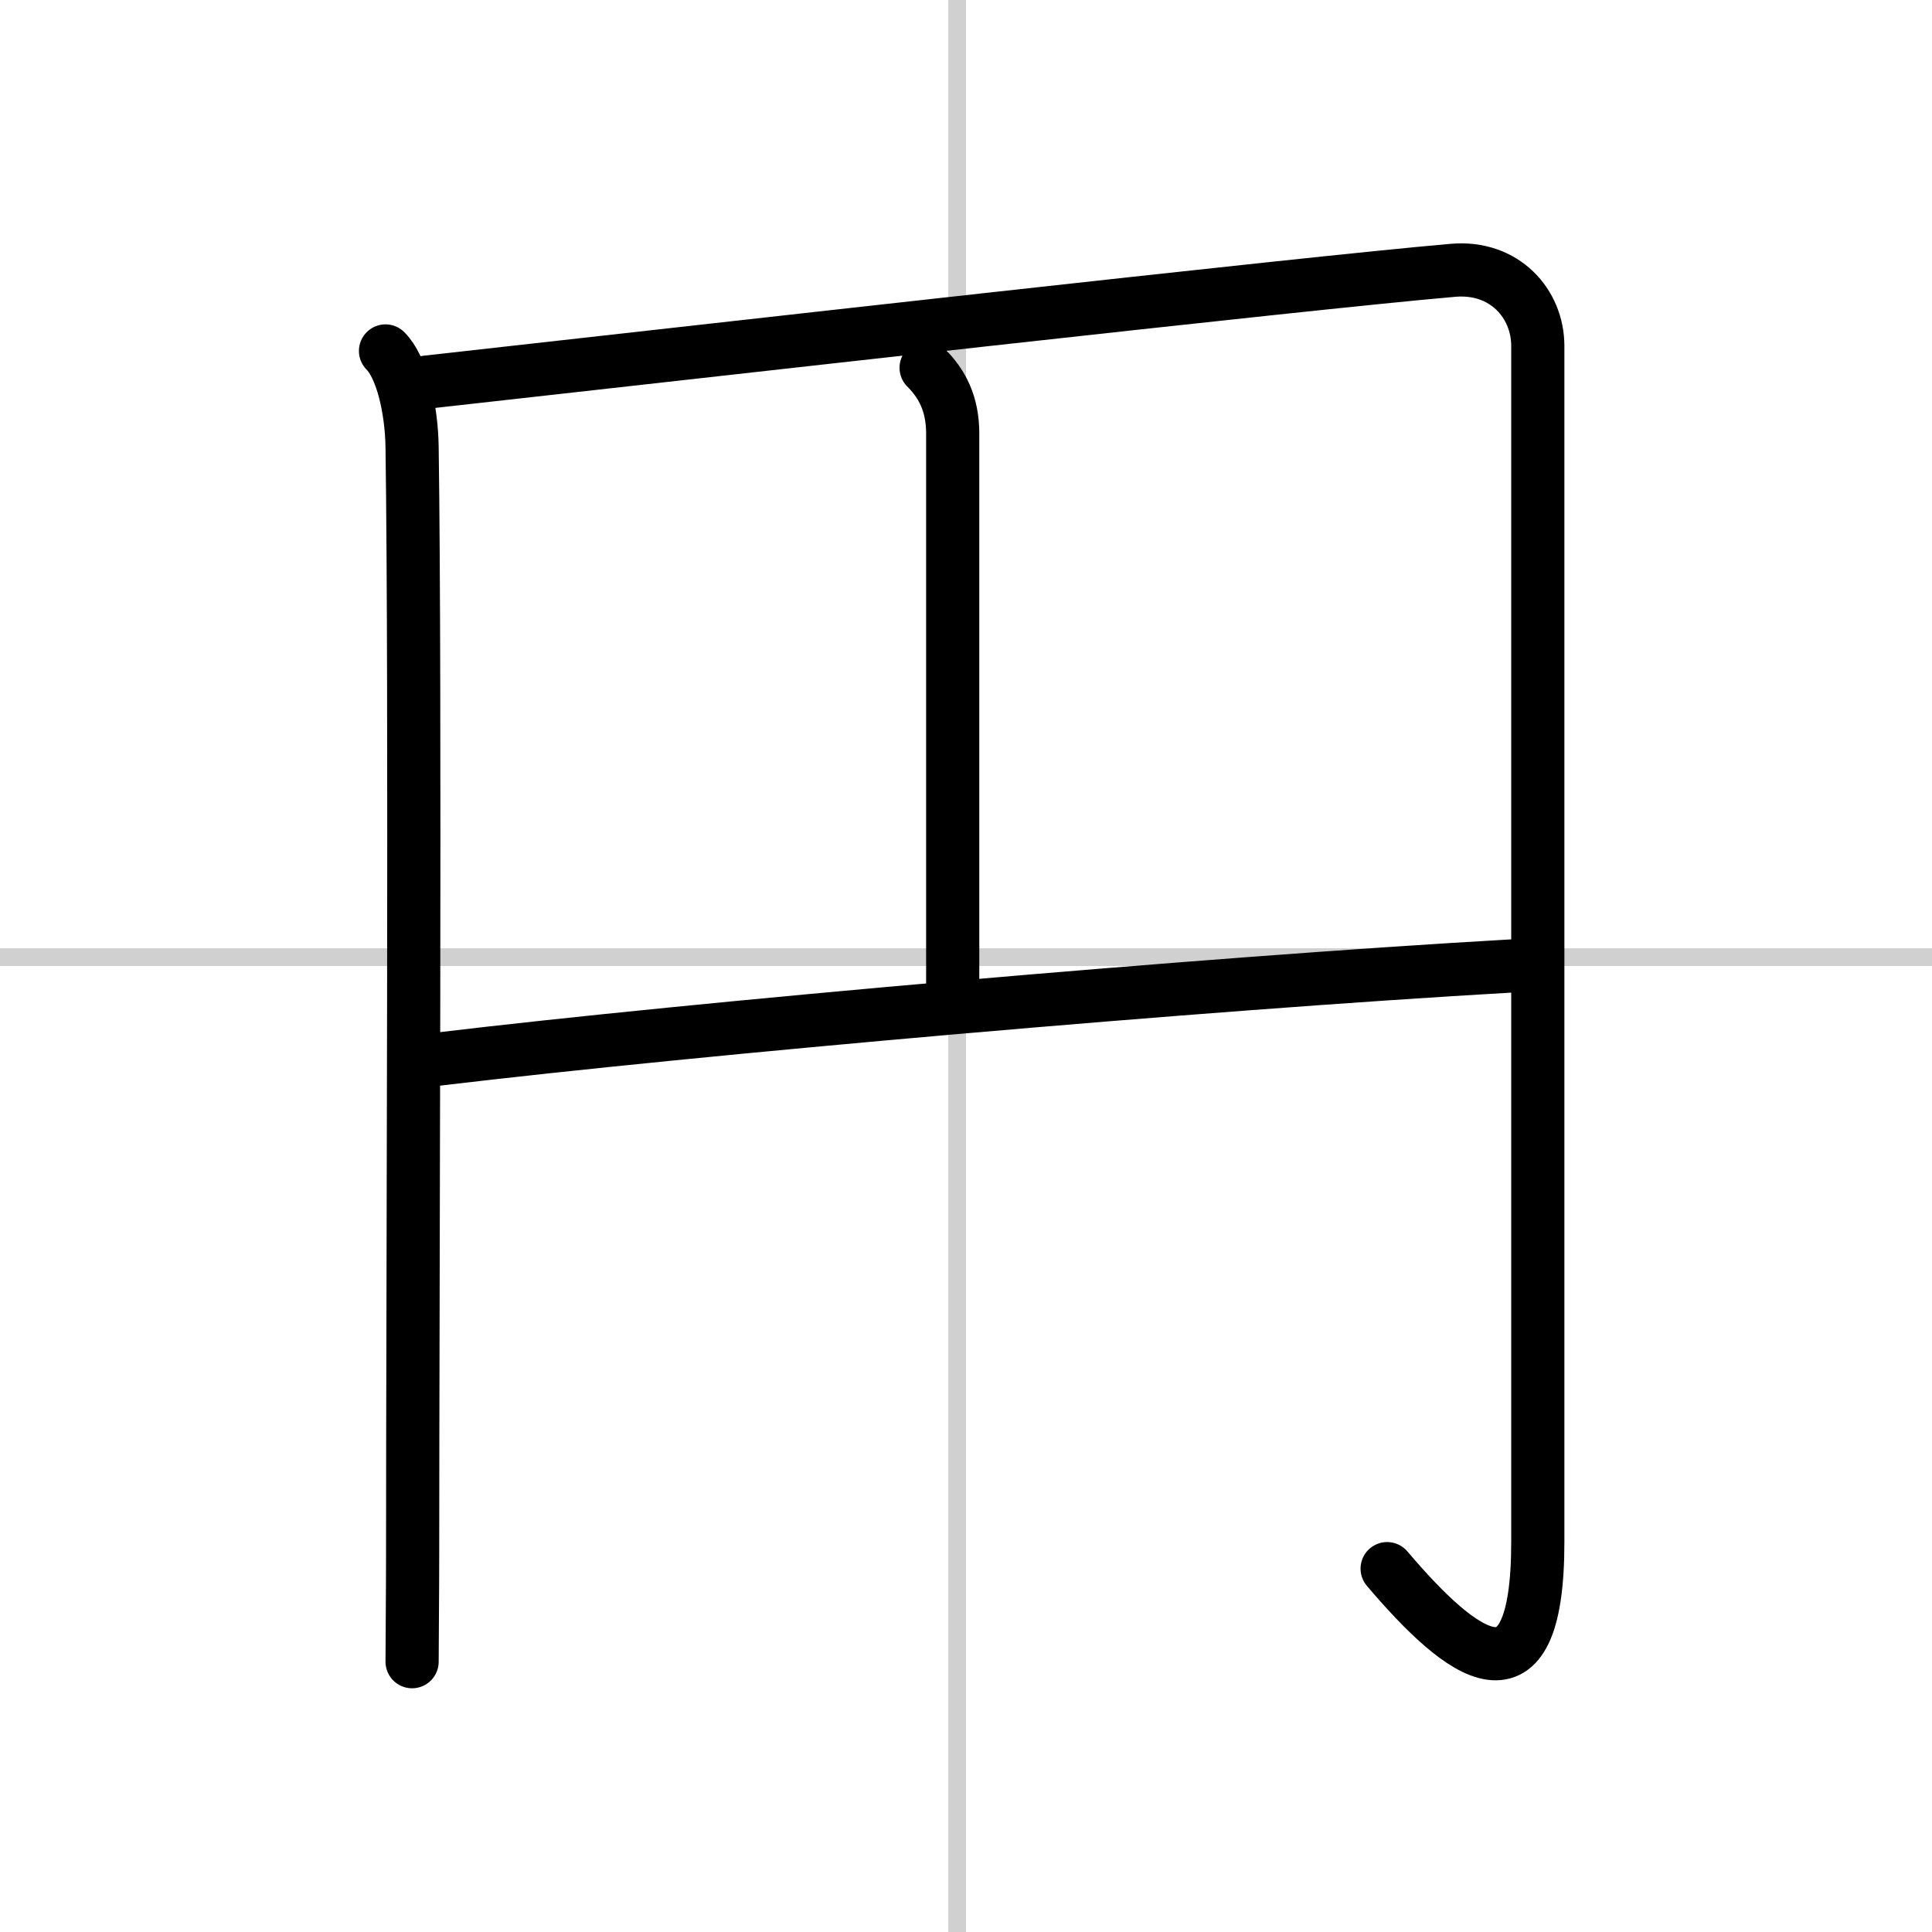
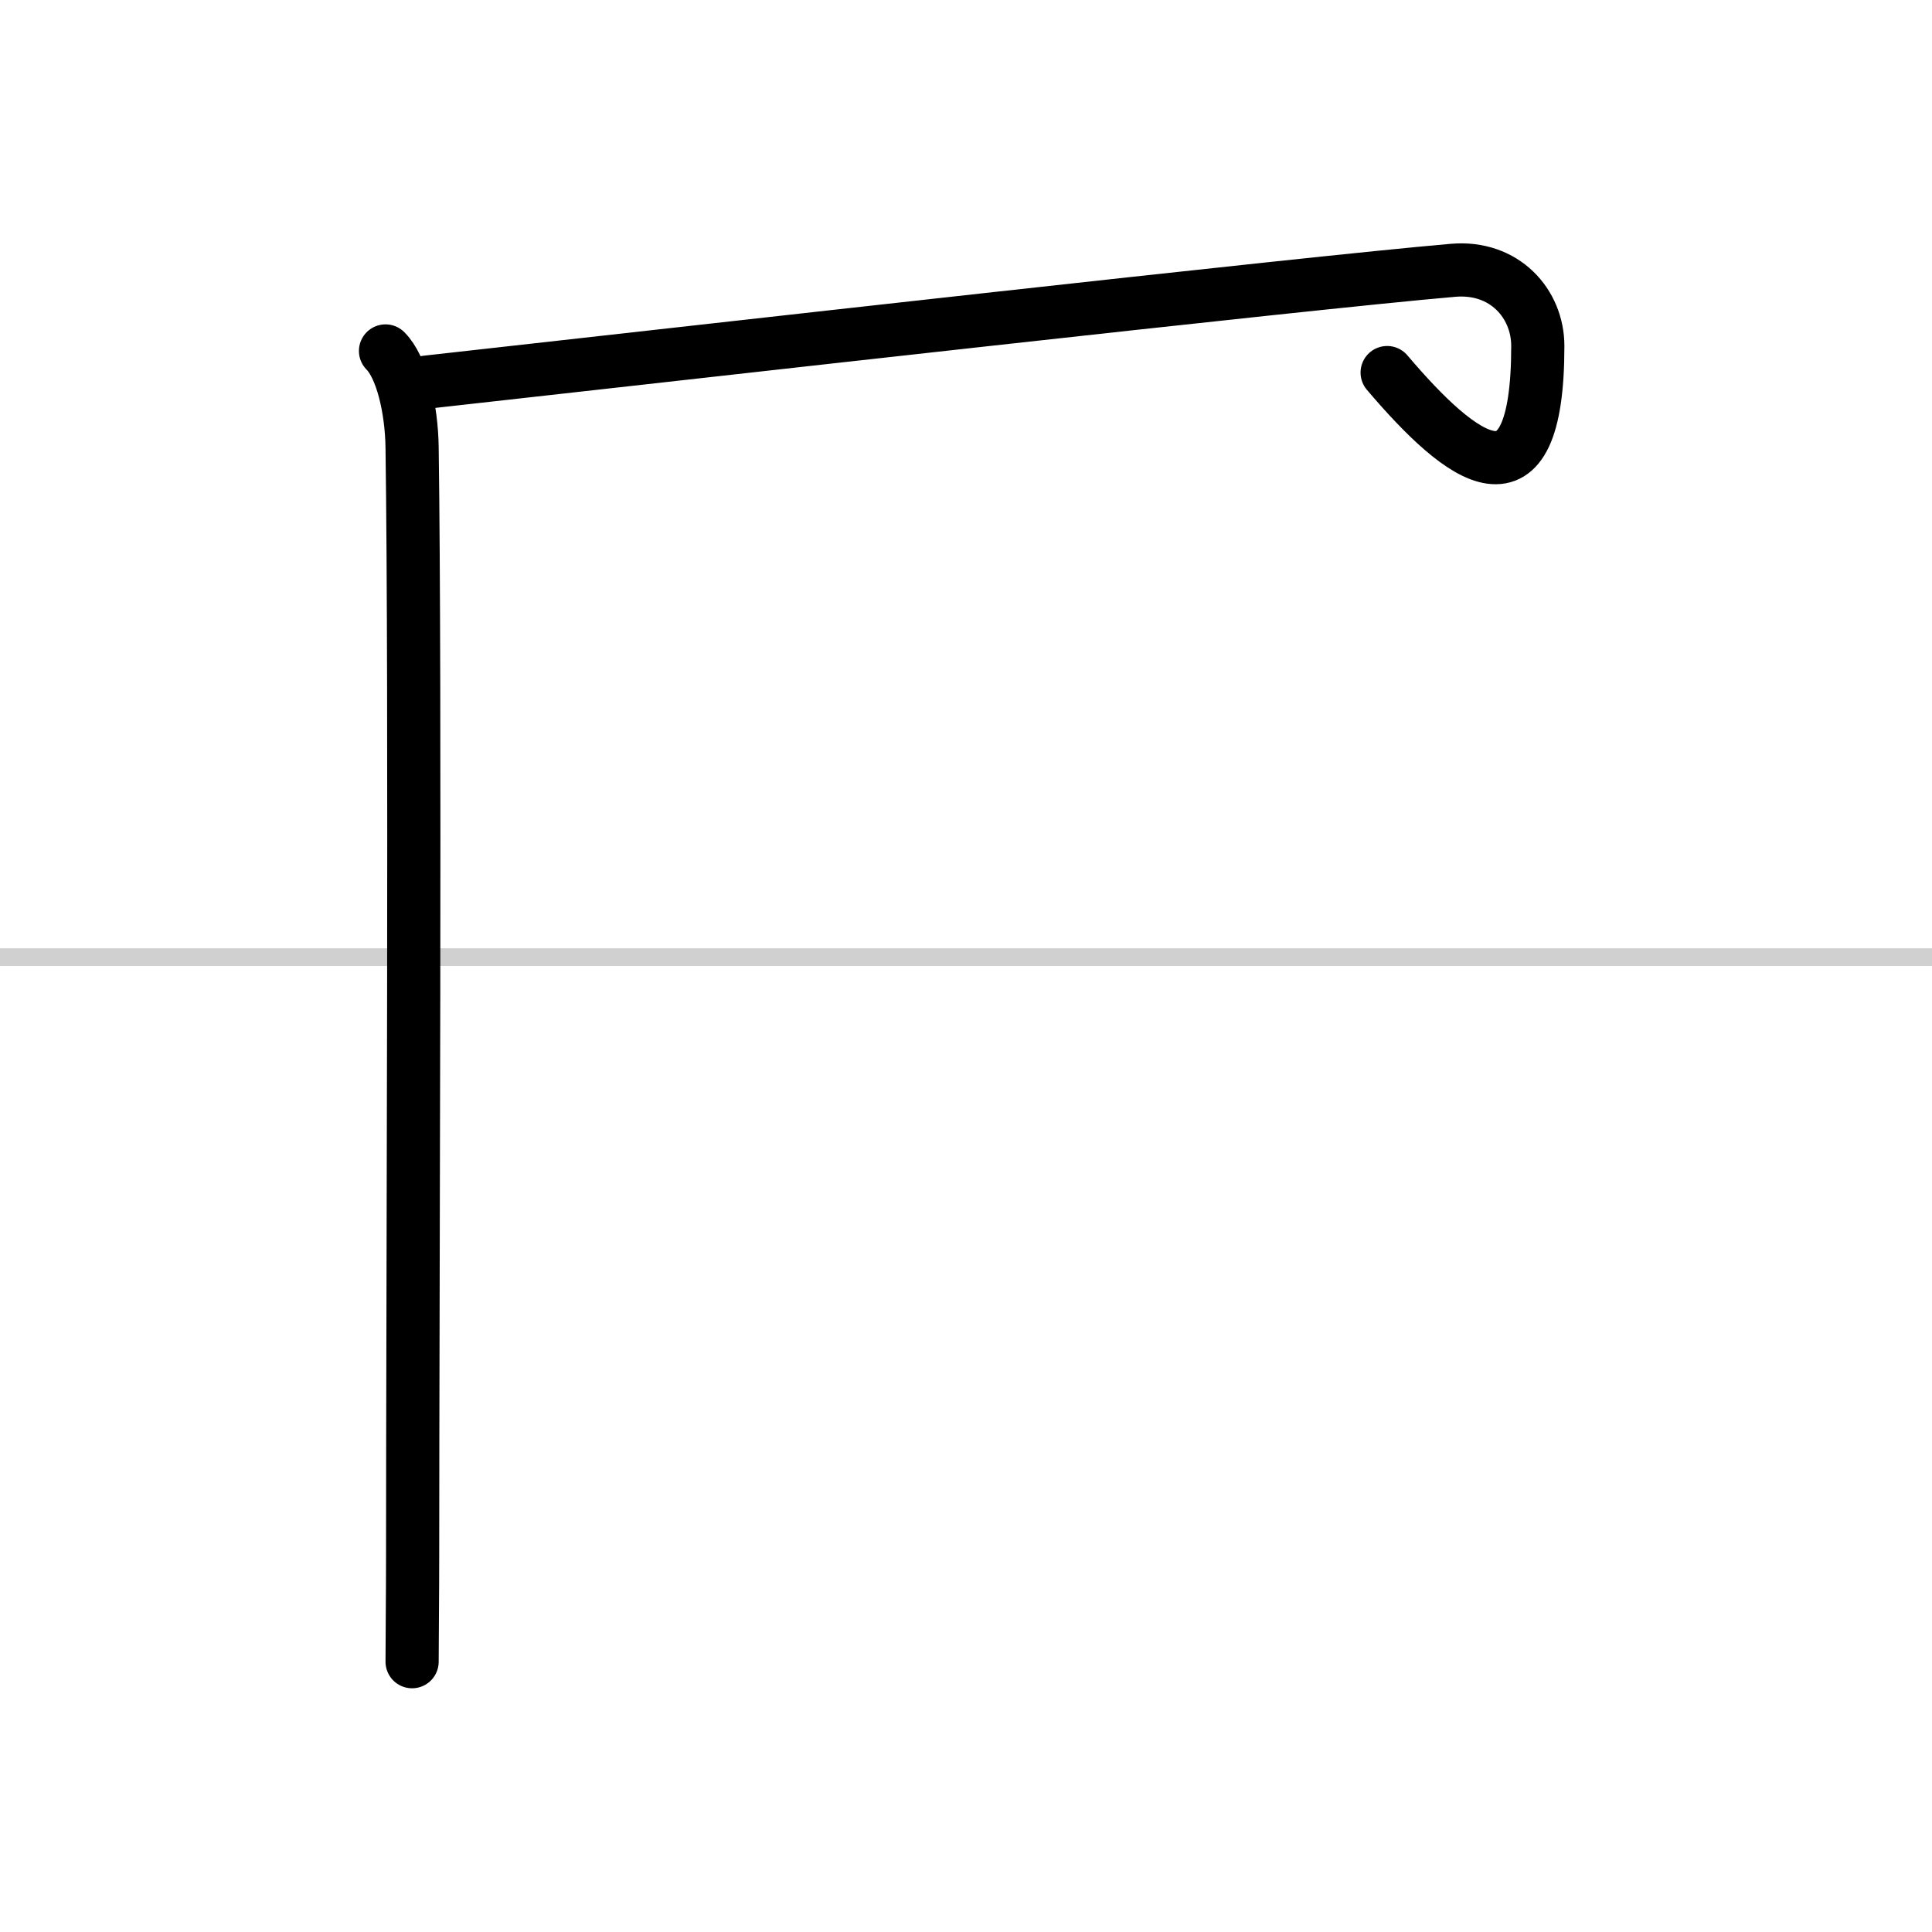
<svg xmlns="http://www.w3.org/2000/svg" width="400" height="400" viewBox="0 0 109 109">
  <rect x="0" y="0" width="109" height="109" fill="#808080" stroke="none" />
  <g fill="none" stroke="#000" stroke-linecap="round" stroke-linejoin="round" stroke-width="3">
    <rect width="100%" height="100%" fill="#fff" stroke="#fff" />
-     <line x1="54" x2="54" y2="109" stroke="#d0d0d0" stroke-width="1" />
    <line x2="109" y1="54" y2="54" stroke="#d0d0d0" stroke-width="1" />
    <path d="m21.75 19.8c0.91 0.91 1.47 3.23 1.5 5.45 0.2 13.9 0.03 47.69 0.03 62.5 0 2-0.03 4.99-0.03 6" />
-     <path d="m24.06 21.56c15.07-1.68 49.46-5.58 57.92-6.31 2.9-0.25 4.78 1.88 4.78 4.27v67.48c0 9.75-4.25 6.5-8.5 1.5" />
-     <path d="m52.25 20.75c0.88 0.88 1.5 2 1.5 3.71v31.04" />
-     <path d="m24.75 59.75c14.62-1.75 43-4.25 60.5-5.25" />
+     <path d="m24.06 21.56c15.07-1.68 49.46-5.58 57.92-6.31 2.9-0.25 4.78 1.88 4.78 4.27c0 9.75-4.25 6.5-8.5 1.5" />
  </g>
</svg>